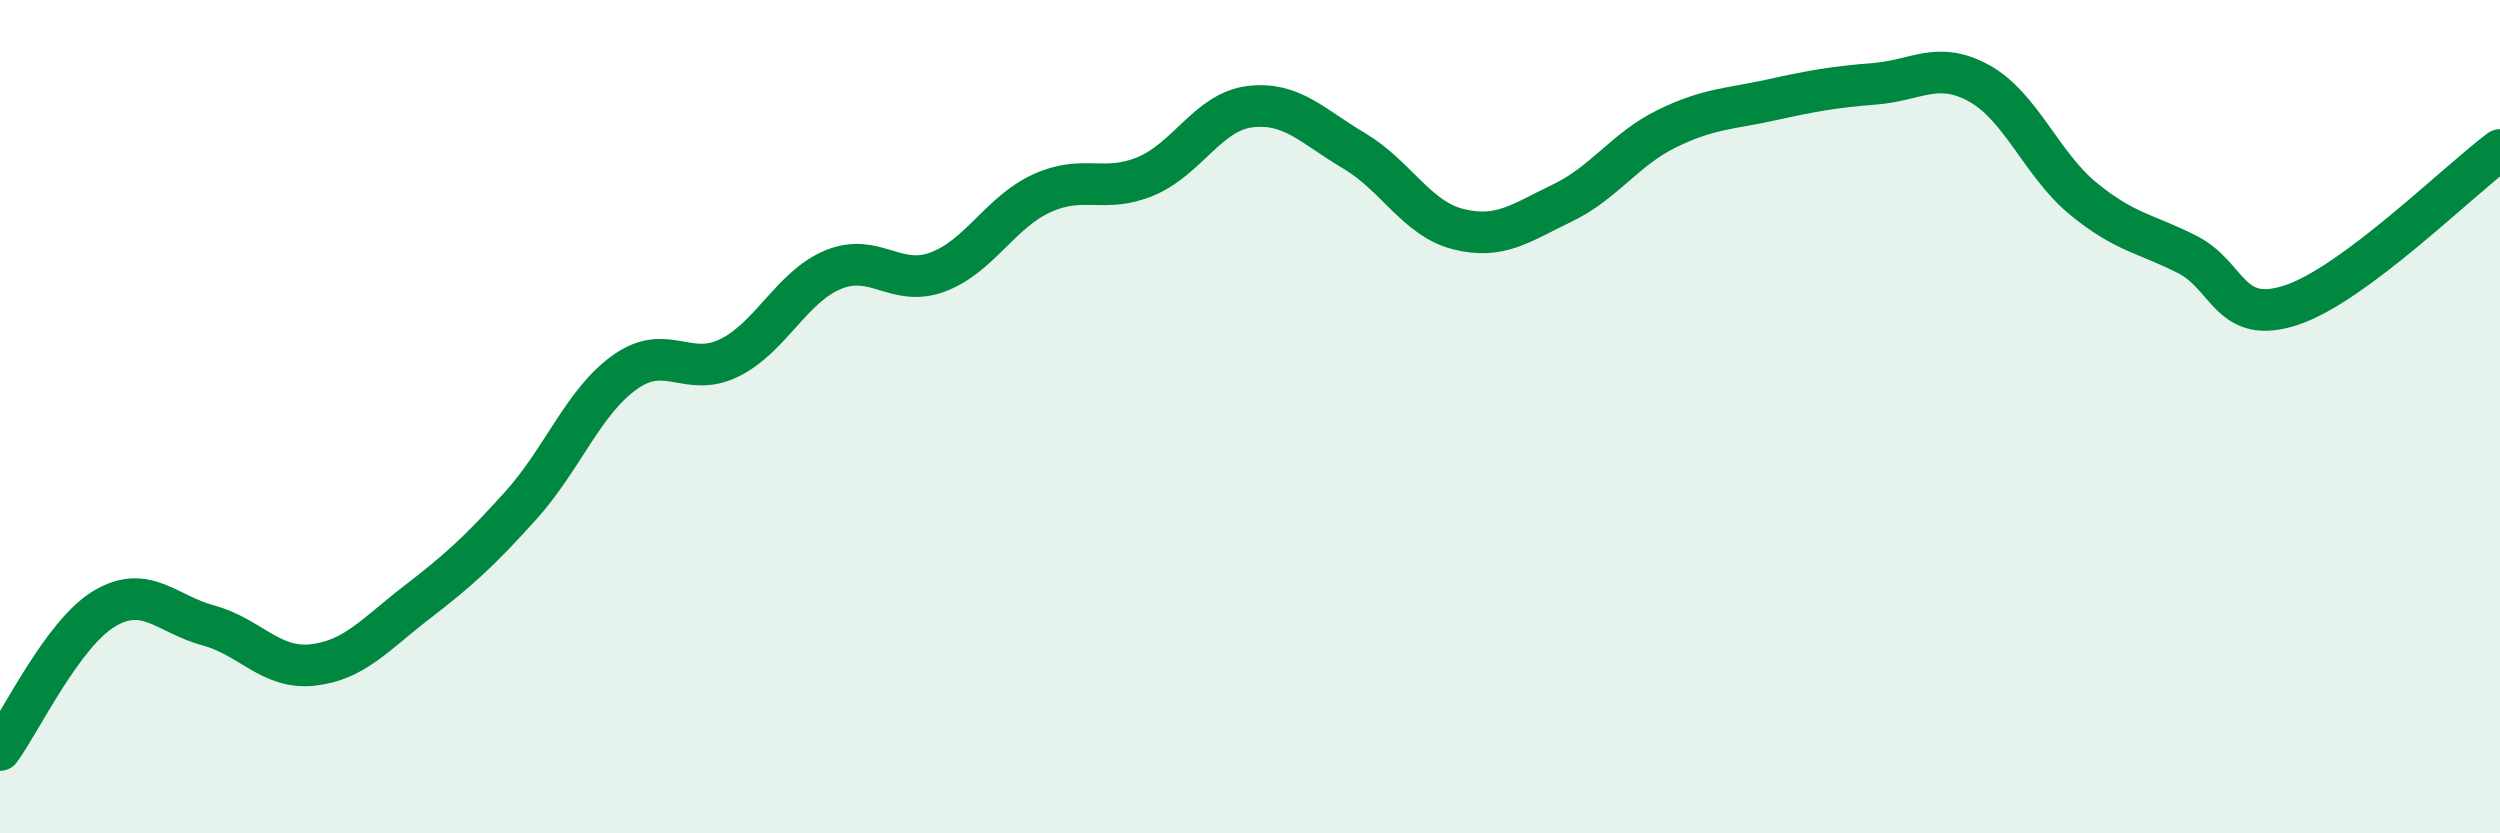
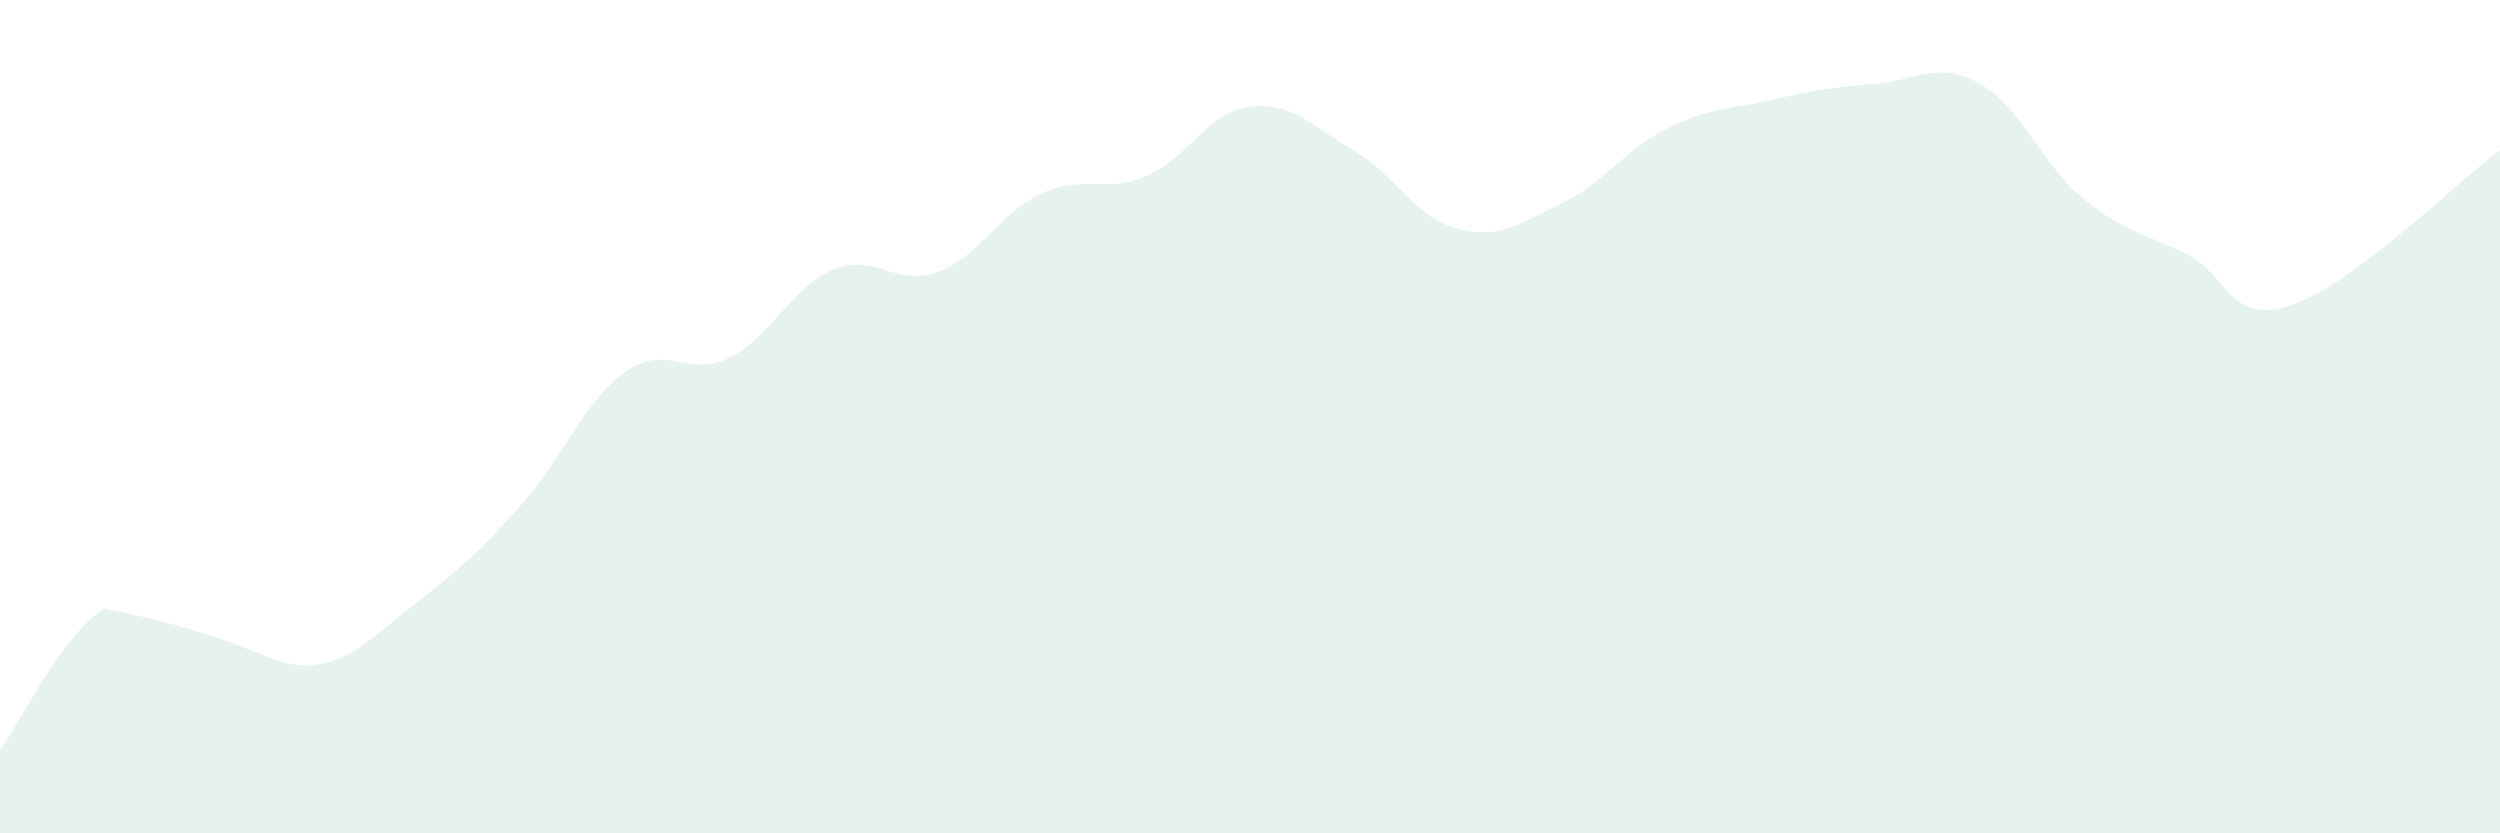
<svg xmlns="http://www.w3.org/2000/svg" width="60" height="20" viewBox="0 0 60 20">
-   <path d="M 0,18 C 0.5,17.32 1.5,15.21 2.5,14.61 C 3.5,14.01 4,14.74 5,15.01 C 6,15.28 6.5,16.07 7.5,15.96 C 8.5,15.85 9,15.23 10,14.46 C 11,13.69 11.5,13.24 12.5,12.13 C 13.5,11.02 14,9.64 15,8.93 C 16,8.22 16.5,9.08 17.5,8.59 C 18.5,8.1 19,6.88 20,6.47 C 21,6.06 21.5,6.9 22.5,6.53 C 23.5,6.16 24,5.1 25,4.64 C 26,4.18 26.5,4.65 27.5,4.23 C 28.5,3.81 29,2.68 30,2.56 C 31,2.44 31.5,3.03 32.5,3.62 C 33.5,4.21 34,5.25 35,5.5 C 36,5.75 36.5,5.35 37.5,4.87 C 38.5,4.39 39,3.58 40,3.09 C 41,2.6 41.5,2.62 42.5,2.4 C 43.5,2.18 44,2.09 45,2.01 C 46,1.93 46.5,1.45 47.5,2 C 48.5,2.55 49,3.95 50,4.77 C 51,5.59 51.5,5.6 52.5,6.11 C 53.5,6.62 53.5,7.82 55,7.32 C 56.5,6.82 59,4.34 60,3.6L60 20L0 20Z" fill="#008740" opacity="0.1" stroke-linecap="round" stroke-linejoin="round" />
-   <path d="M 0,18 C 0.5,17.32 1.5,15.21 2.5,14.61 C 3.5,14.01 4,14.74 5,15.01 C 6,15.28 6.5,16.07 7.5,15.96 C 8.5,15.85 9,15.23 10,14.46 C 11,13.69 11.5,13.24 12.5,12.13 C 13.5,11.02 14,9.64 15,8.93 C 16,8.22 16.5,9.08 17.5,8.59 C 18.5,8.1 19,6.88 20,6.47 C 21,6.06 21.5,6.9 22.5,6.53 C 23.5,6.16 24,5.1 25,4.64 C 26,4.18 26.5,4.65 27.5,4.23 C 28.5,3.81 29,2.68 30,2.56 C 31,2.44 31.5,3.03 32.5,3.62 C 33.5,4.21 34,5.25 35,5.5 C 36,5.75 36.5,5.35 37.5,4.87 C 38.5,4.39 39,3.58 40,3.09 C 41,2.6 41.5,2.62 42.5,2.4 C 43.5,2.18 44,2.09 45,2.01 C 46,1.93 46.5,1.45 47.5,2 C 48.5,2.55 49,3.95 50,4.77 C 51,5.59 51.5,5.6 52.5,6.11 C 53.5,6.62 53.5,7.82 55,7.32 C 56.5,6.82 59,4.34 60,3.6" stroke="#008740" stroke-width="1" fill="none" stroke-linecap="round" stroke-linejoin="round" />
+   <path d="M 0,18 C 0.5,17.32 1.5,15.21 2.5,14.61 C 6,15.28 6.5,16.07 7.5,15.96 C 8.5,15.85 9,15.23 10,14.46 C 11,13.69 11.5,13.24 12.5,12.13 C 13.5,11.02 14,9.64 15,8.93 C 16,8.22 16.5,9.08 17.5,8.59 C 18.5,8.1 19,6.88 20,6.47 C 21,6.06 21.5,6.9 22.5,6.53 C 23.5,6.16 24,5.1 25,4.64 C 26,4.18 26.5,4.65 27.5,4.23 C 28.5,3.81 29,2.68 30,2.56 C 31,2.44 31.5,3.03 32.5,3.62 C 33.5,4.21 34,5.25 35,5.5 C 36,5.75 36.5,5.35 37.5,4.87 C 38.5,4.39 39,3.58 40,3.09 C 41,2.6 41.5,2.62 42.5,2.4 C 43.5,2.18 44,2.09 45,2.01 C 46,1.93 46.5,1.45 47.5,2 C 48.5,2.55 49,3.95 50,4.77 C 51,5.59 51.5,5.6 52.5,6.11 C 53.5,6.62 53.5,7.82 55,7.32 C 56.5,6.82 59,4.34 60,3.6L60 20L0 20Z" fill="#008740" opacity="0.1" stroke-linecap="round" stroke-linejoin="round" />
</svg>